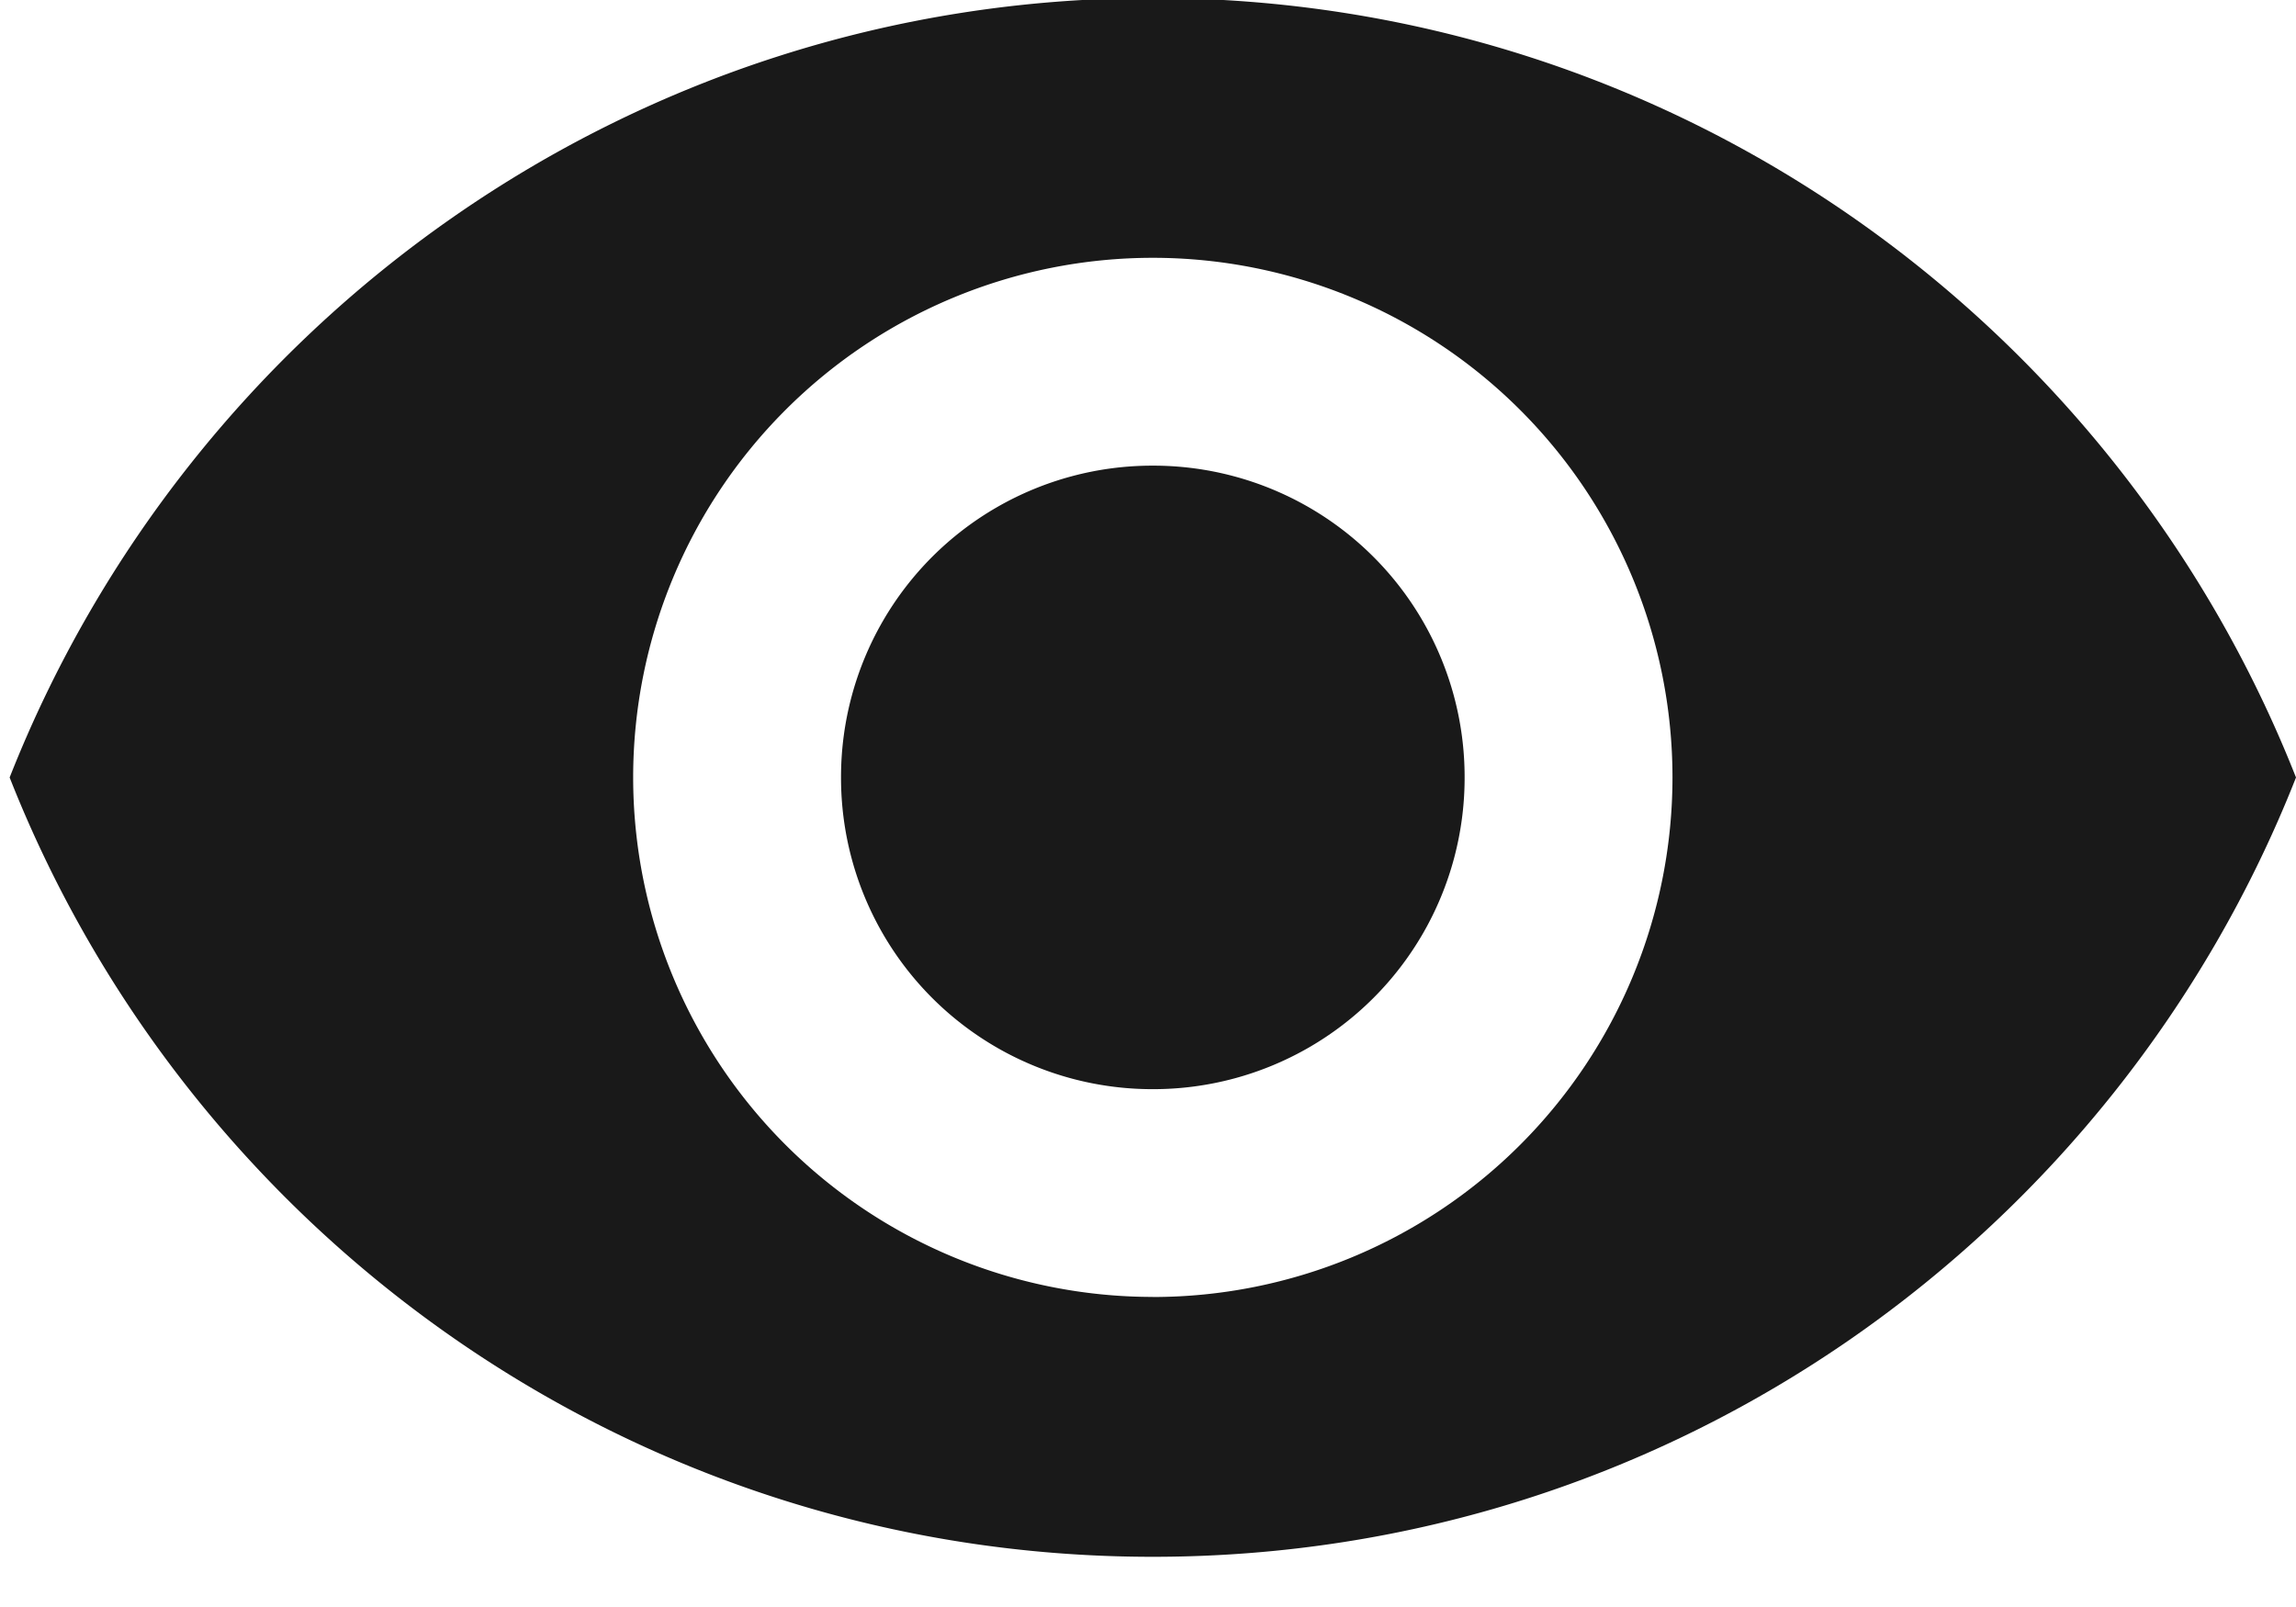
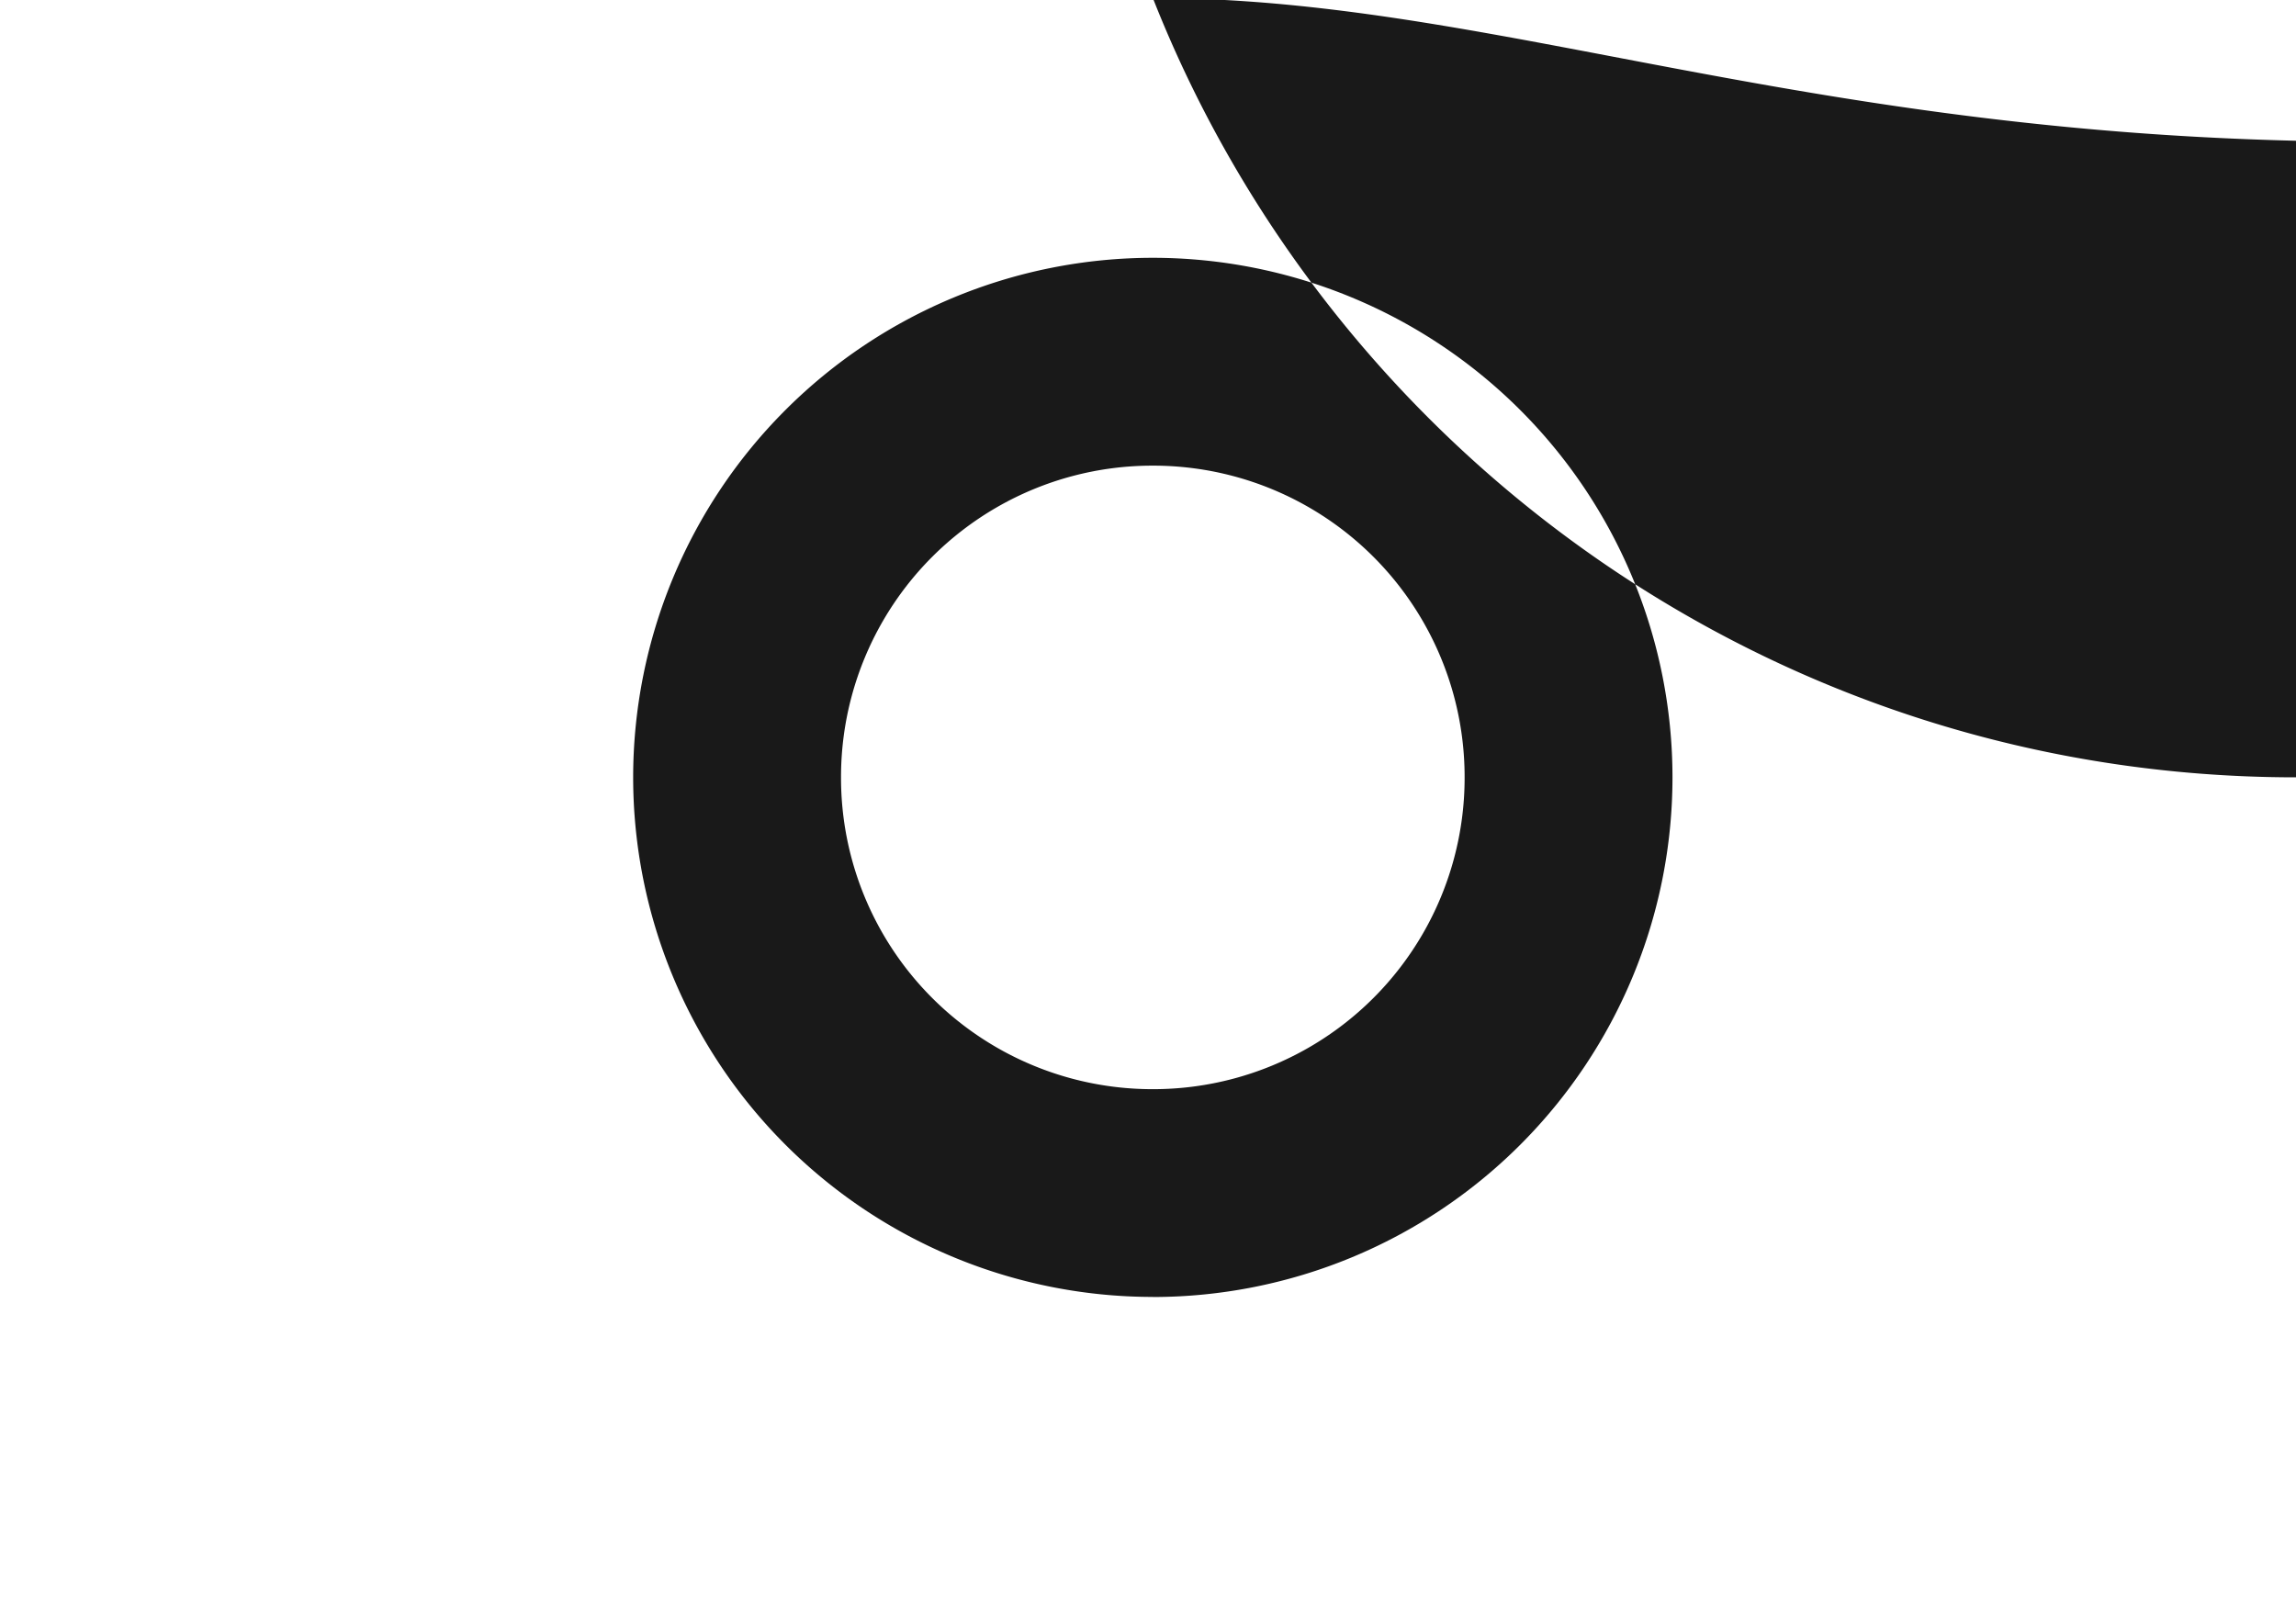
<svg xmlns="http://www.w3.org/2000/svg" width="30" height="21" viewBox="0 0 30 21">
  <g>
    <g>
-       <path fill="#191919" d="M15.063 6.085a4.068 4.068 0 0 0-4.074 4.074 4.068 4.068 0 0 0 4.074 4.074 4.068 4.068 0 0 0 4.074-4.074 4.068 4.068 0 0 0-4.074-4.074zm0 10.863a6.792 6.792 0 0 1-6.79-6.79 6.792 6.792 0 0 1 6.79-6.789 6.792 6.792 0 0 1 6.79 6.79 6.792 6.792 0 0 1-6.79 6.79zm0-16.974C8.273-.026 2.475 4.198.126 10.16c2.349 5.961 8.147 10.184 14.937 10.184 6.79 0 12.588-4.223 14.937-10.184C27.65 4.198 21.852-.026 15.063-.026z" />
+       <path fill="#191919" d="M15.063 6.085a4.068 4.068 0 0 0-4.074 4.074 4.068 4.068 0 0 0 4.074 4.074 4.068 4.068 0 0 0 4.074-4.074 4.068 4.068 0 0 0-4.074-4.074zm0 10.863a6.792 6.792 0 0 1-6.79-6.79 6.792 6.792 0 0 1 6.79-6.789 6.792 6.792 0 0 1 6.79 6.79 6.792 6.792 0 0 1-6.79 6.79zm0-16.974c2.349 5.961 8.147 10.184 14.937 10.184 6.79 0 12.588-4.223 14.937-10.184C27.65 4.198 21.852-.026 15.063-.026z" />
    </g>
  </g>
</svg>